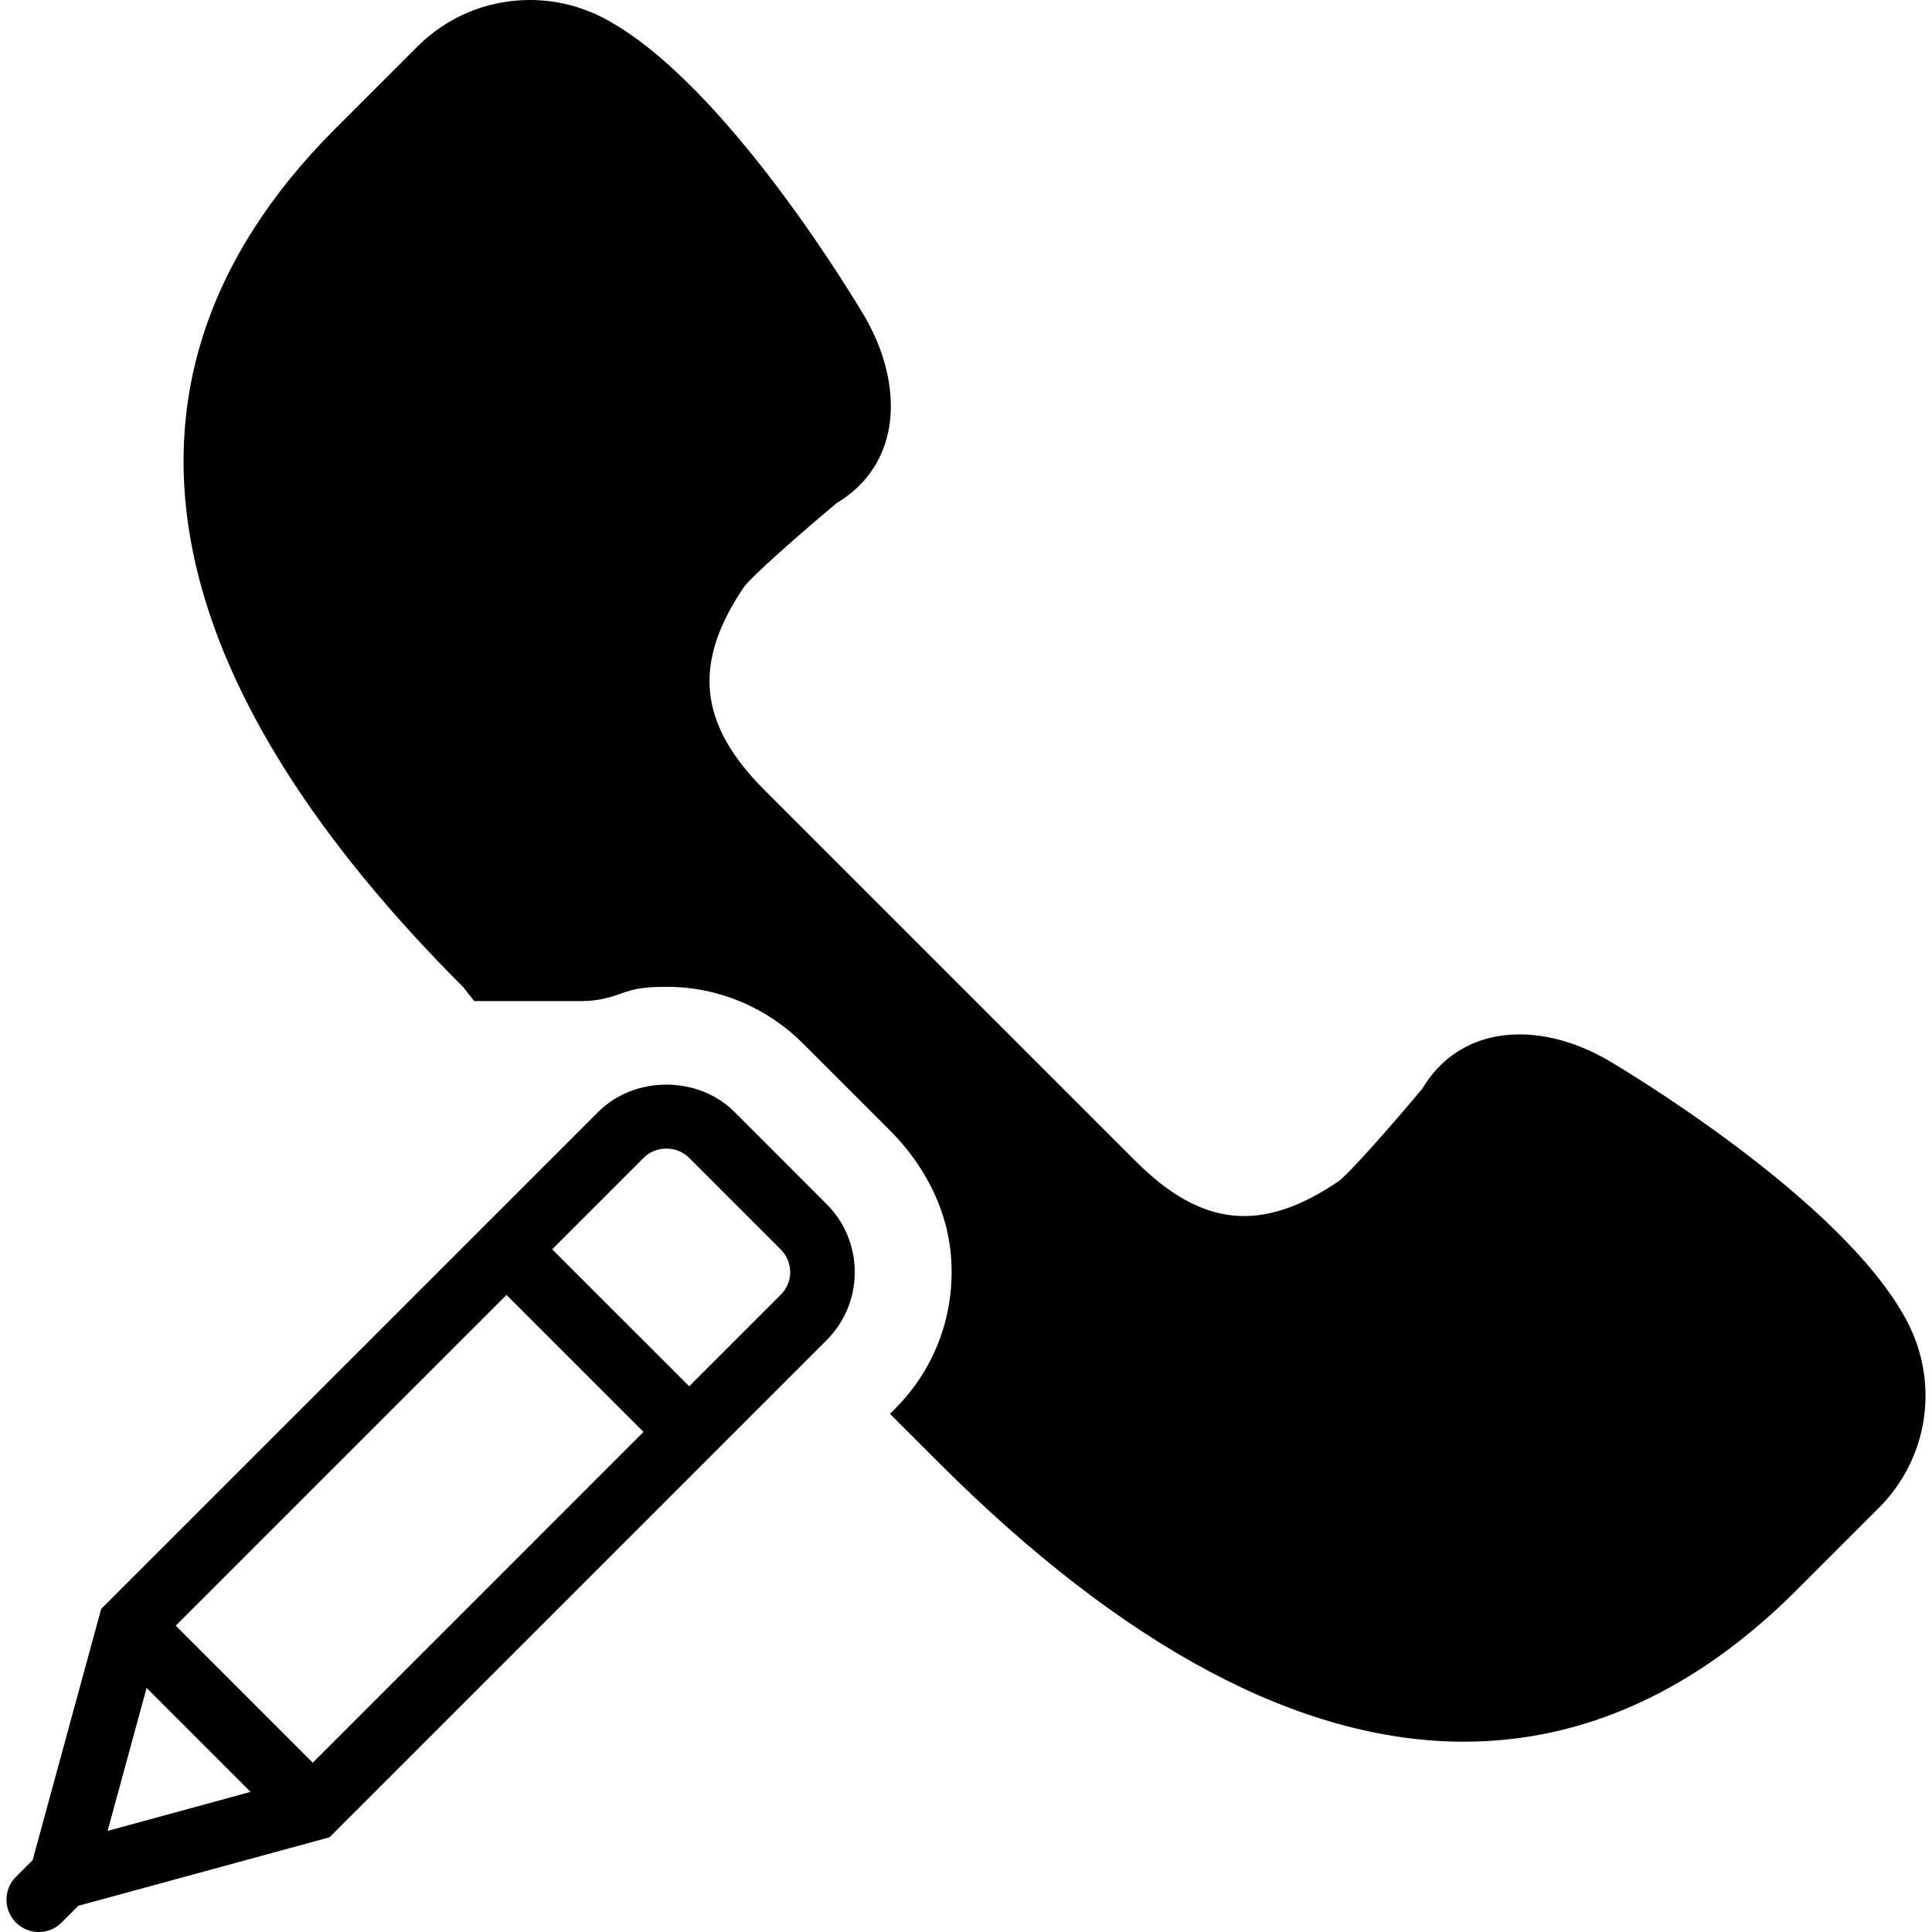
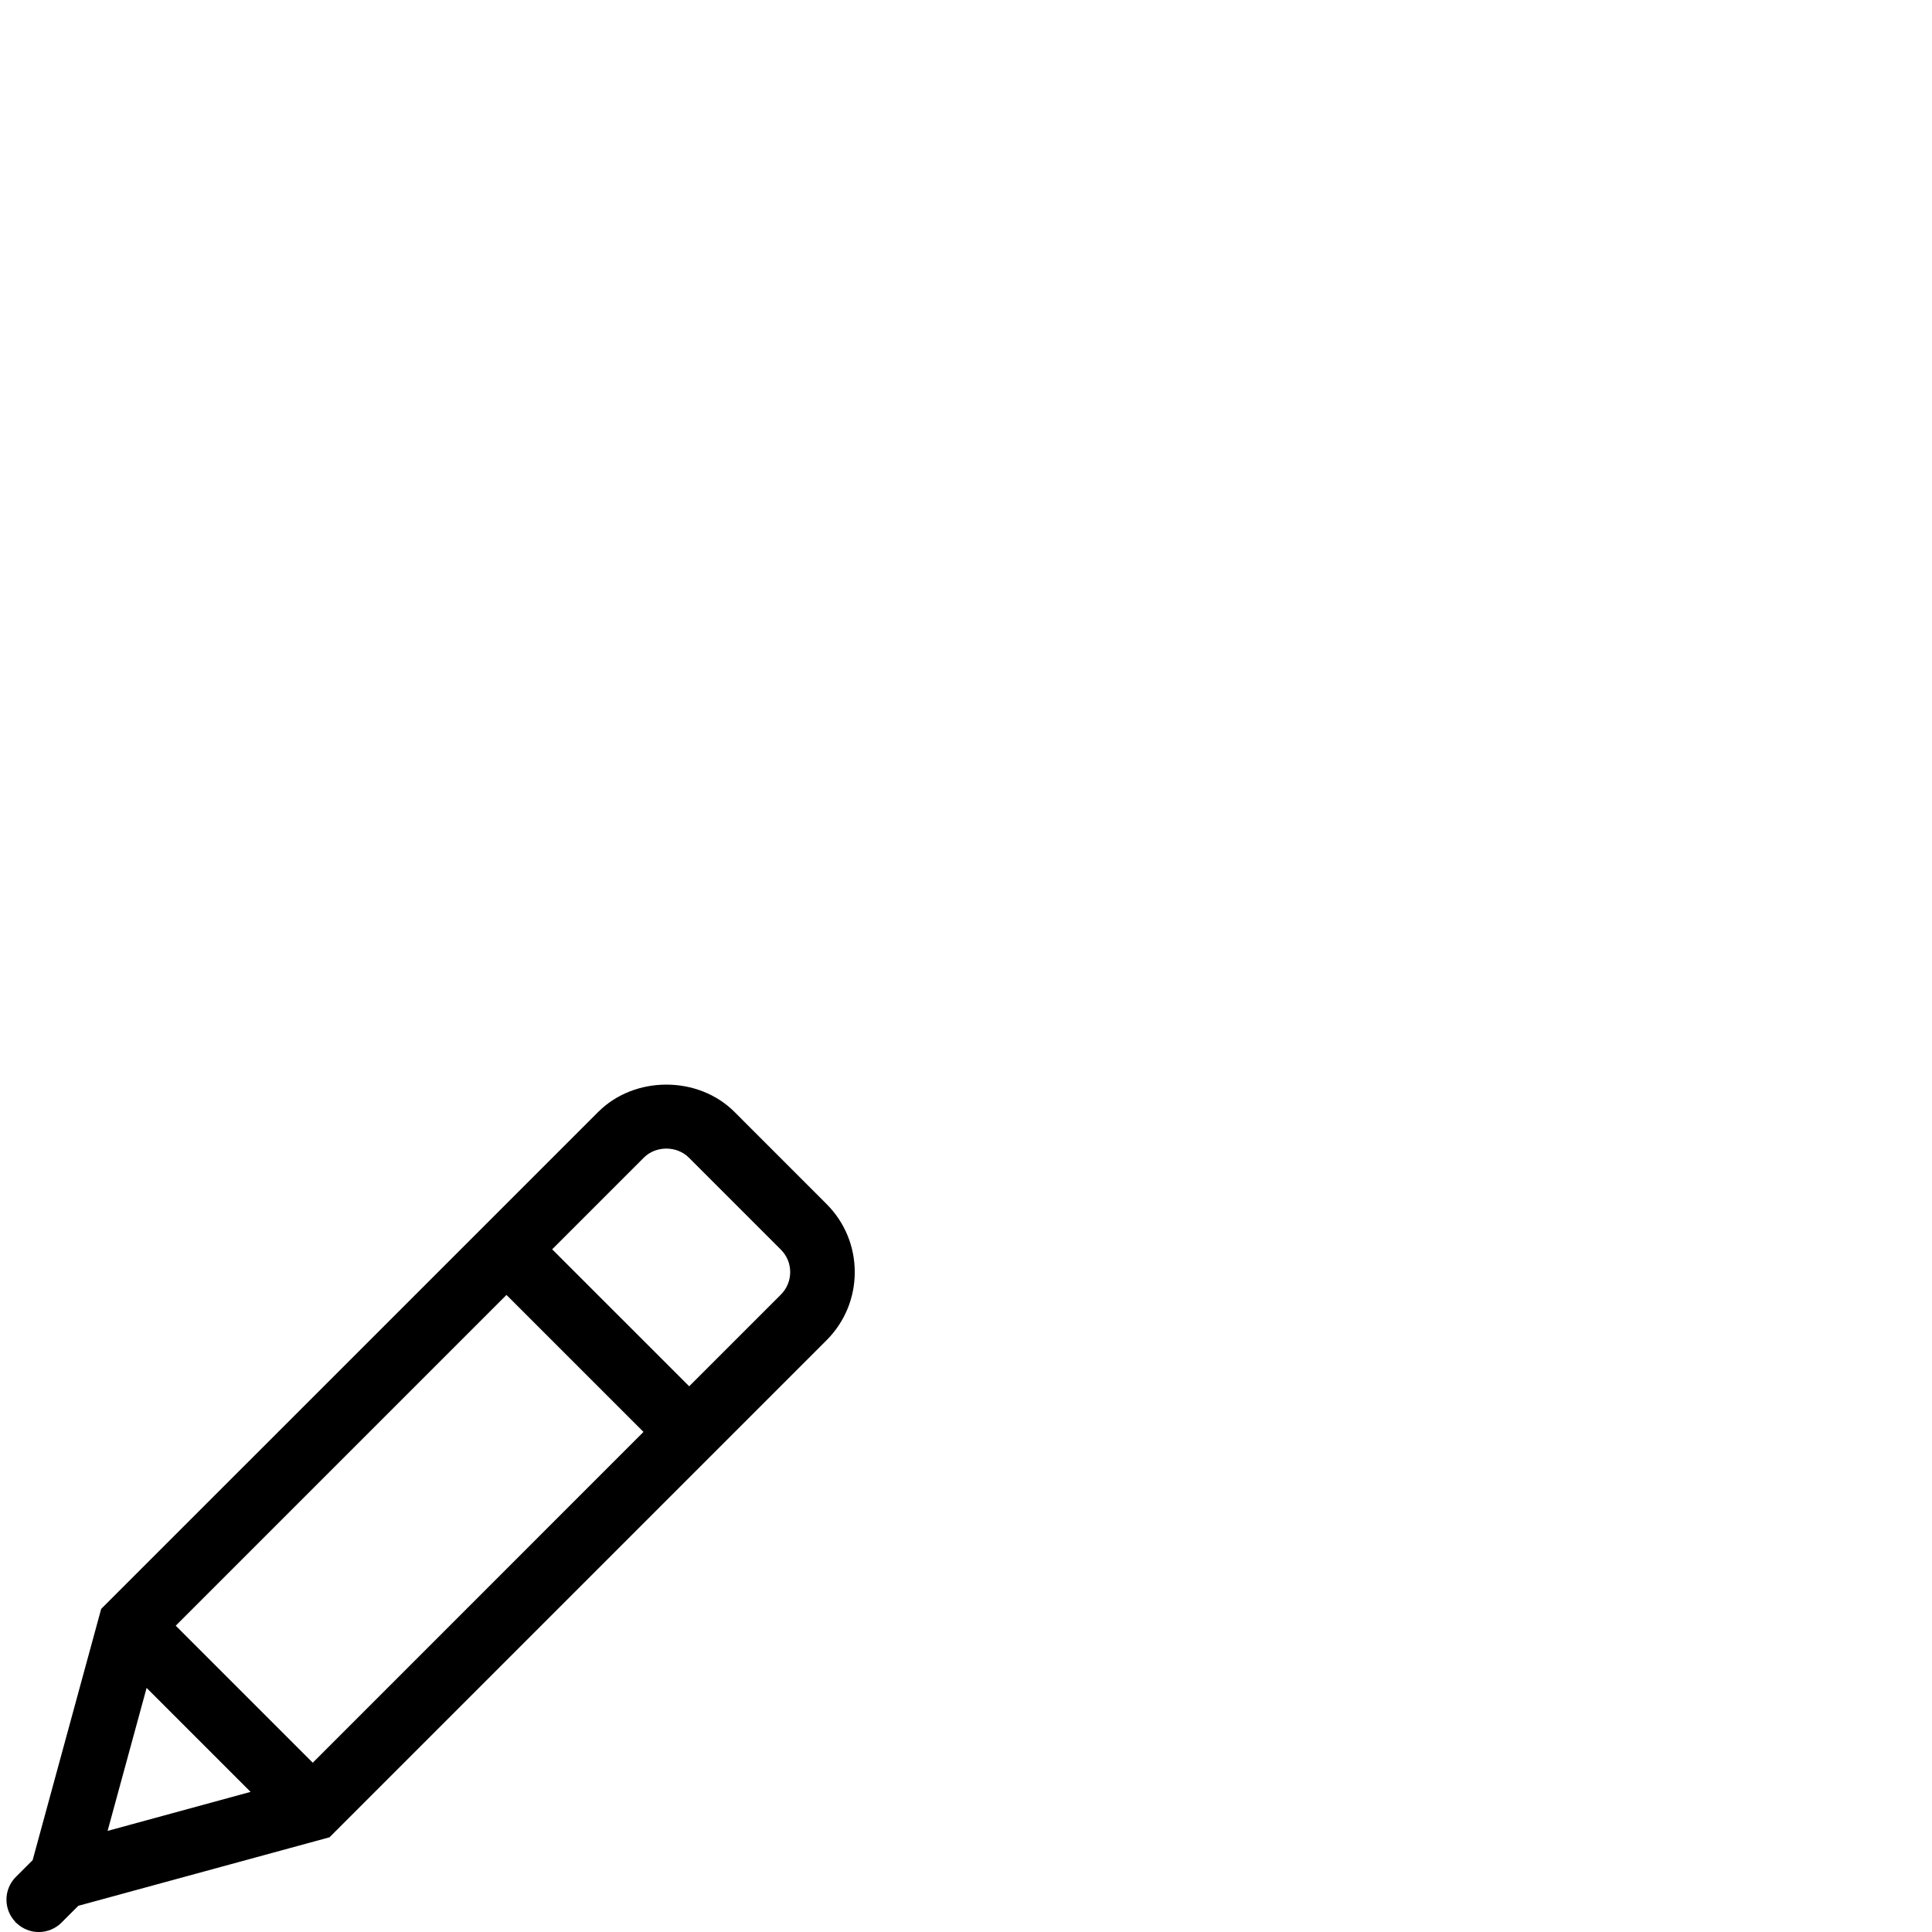
<svg xmlns="http://www.w3.org/2000/svg" fill="#000000" height="800px" width="800px" version="1.1" id="Capa_1" viewBox="0 0 59.828 59.828" xml:space="preserve">
  <g>
    <path d="M22.746,34.434c-1.128-1.129-3.094-1.129-4.222,0L3.133,49.823l-2.122,7.779l-0.519,0.519   c-0.388,0.388-0.389,1.014-0.006,1.405l-0.005,0.02l0.019-0.005c0.194,0.19,0.446,0.288,0.699,0.288   c0.256,0,0.512-0.098,0.707-0.293l0.52-0.52l7.778-2.121l15.391-15.391c0.563-0.564,0.874-1.313,0.874-2.11   c0-0.798-0.311-1.547-0.874-2.11L22.746,34.434z M5.442,50.343l10.242-10.243l4.243,4.242L9.685,54.586L5.442,50.343z M4.54,52.269   l3.22,3.22l-4.428,1.208L4.54,52.269z M24.181,40.09l-2.839,2.839l-4.243-4.242l2.839-2.839c0.372-0.373,1.021-0.373,1.394,0   l2.85,2.85c0.186,0.186,0.288,0.433,0.288,0.696C24.469,39.656,24.367,39.904,24.181,40.09z" />
-     <path d="M59.049,40.904c-2.008-3.796-8.981-7.912-9.287-8.092c-0.896-0.51-1.831-0.78-2.706-0.78c-1.301,0-2.366,0.596-3.011,1.68   c-1.02,1.22-2.285,2.646-2.592,2.867c-2.376,1.612-4.237,1.429-6.294-0.629L23.672,24.464c-2.045-2.045-2.233-3.928-0.631-6.291   c0.224-0.31,1.649-1.575,2.87-2.596c0.778-0.463,1.312-1.15,1.545-1.995c0.307-1.106,0.071-2.463-0.652-3.732   c-0.173-0.296-4.29-7.269-8.085-9.276C18.01,0.198,17.212,0,16.412,0c-1.319,0-2.558,0.514-3.49,1.445l-2.537,2.537   c-4.014,4.013-5.467,8.562-4.321,13.52c0.956,4.132,3.742,8.529,8.281,13.067L14.685,31h3.352c0.408,0,0.809-0.089,1.191-0.232   c0.447-0.168,0.787-0.211,1.466-0.208c1.566,0.007,3.065,0.646,4.172,1.753l2.69,2.69c1.036,1.036,1.758,2.381,1.888,3.841   c0.16,1.8-0.469,3.521-1.727,4.781l-0.158,0.158l1.493,1.492c5.746,5.746,11.224,8.66,16.282,8.66   c3.721,0,7.189-1.581,10.307-4.699l2.537-2.537C59.718,45.159,60.068,42.83,59.049,40.904z" />
  </g>
</svg>